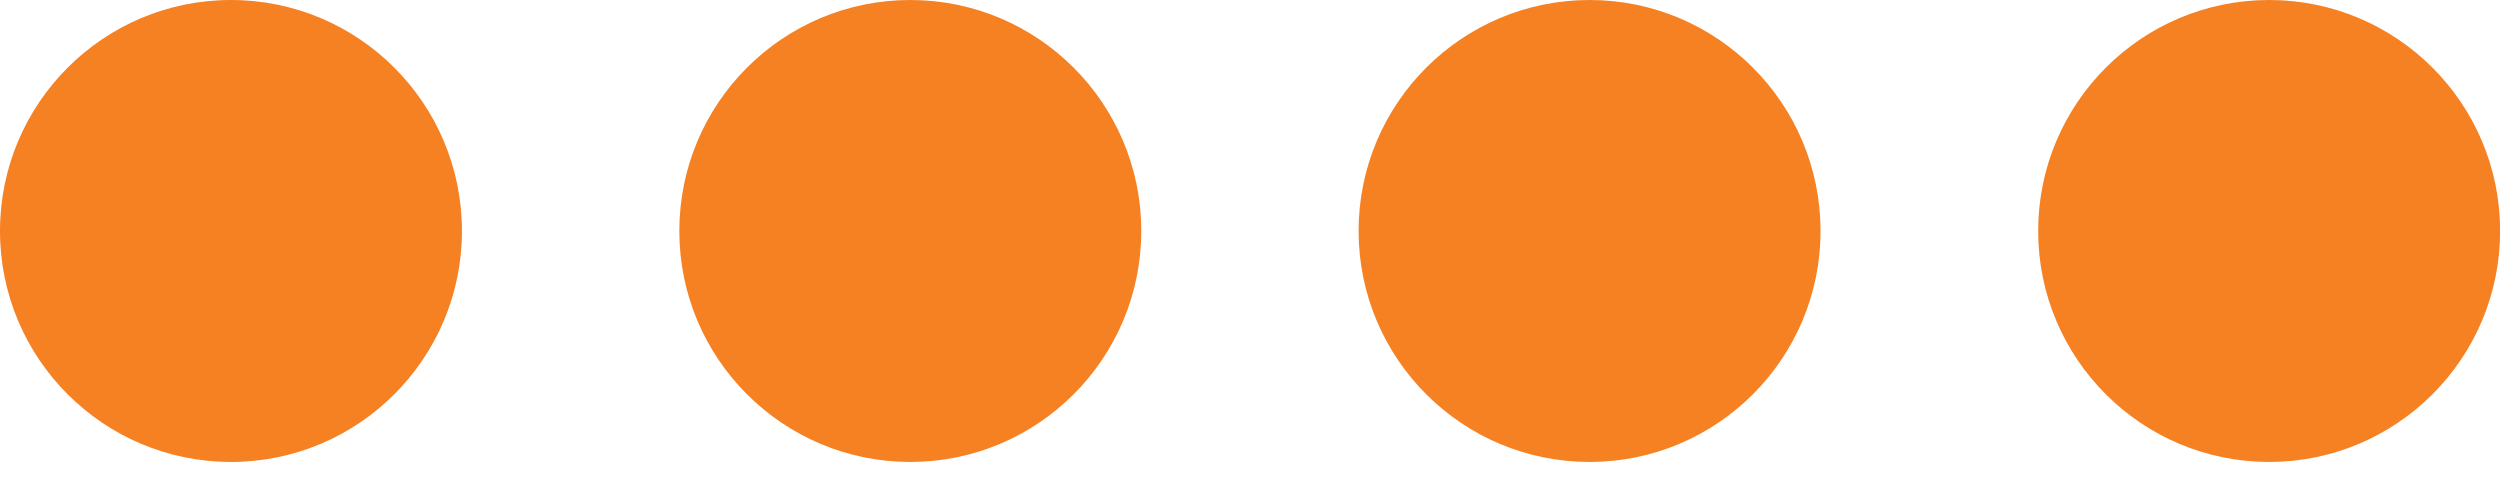
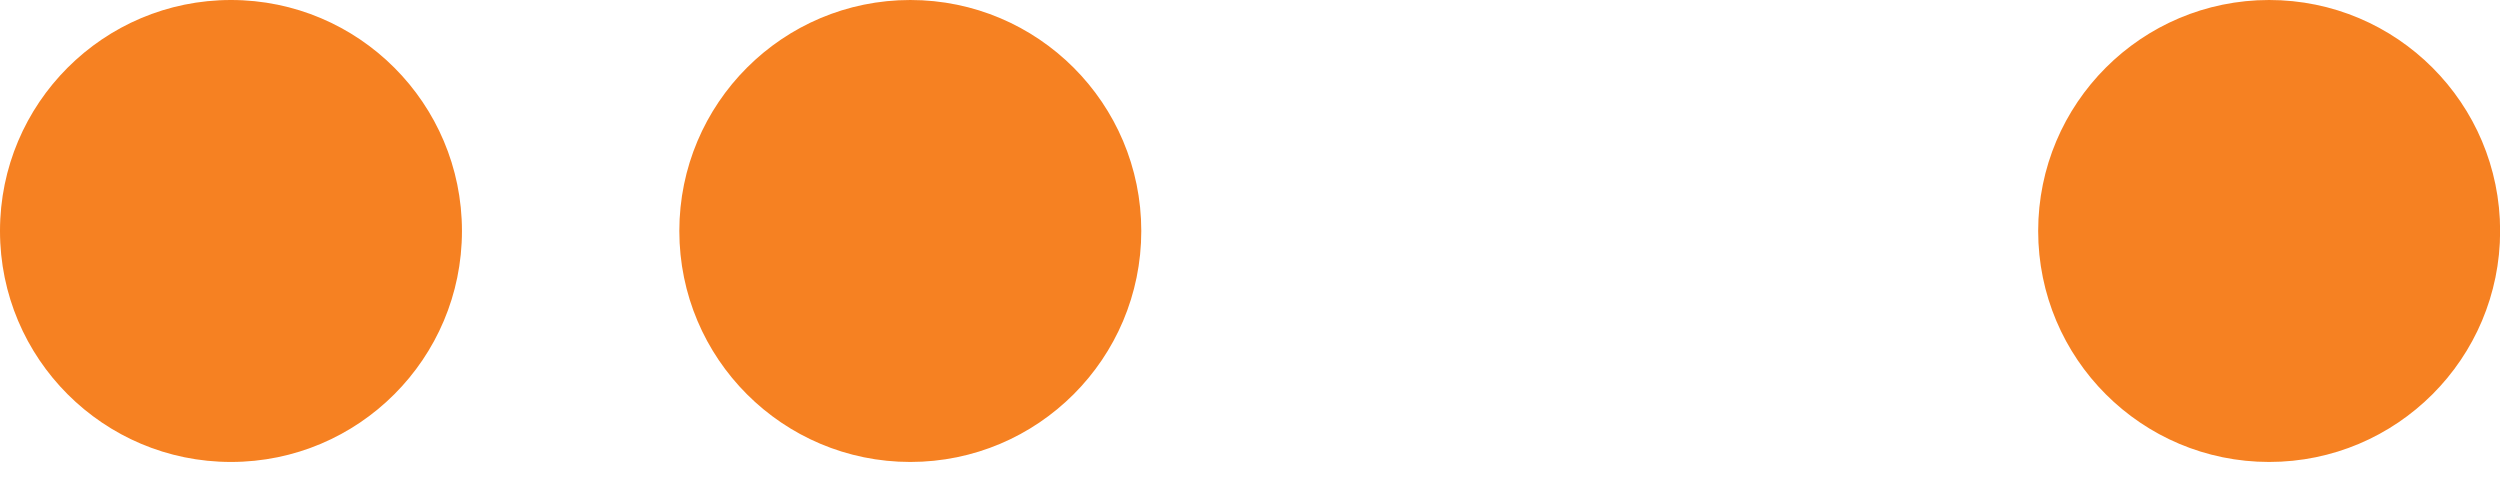
<svg xmlns="http://www.w3.org/2000/svg" width="41" height="8" viewBox="0 0 41 8" fill="none">
  <circle cx="3.788" cy="3.788" r="3.788" fill="#F68122" />
  <circle cx="14.929" cy="3.788" r="3.565" fill="#F68122" stroke="#F68122" stroke-width="0.446" />
-   <circle cx="26.069" cy="3.788" r="3.565" fill="#F68122" stroke="#F68122" stroke-width="0.446" />
  <circle cx="37.214" cy="3.788" r="3.565" fill="#F68122" stroke="#F68122" stroke-width="0.446" />
</svg>